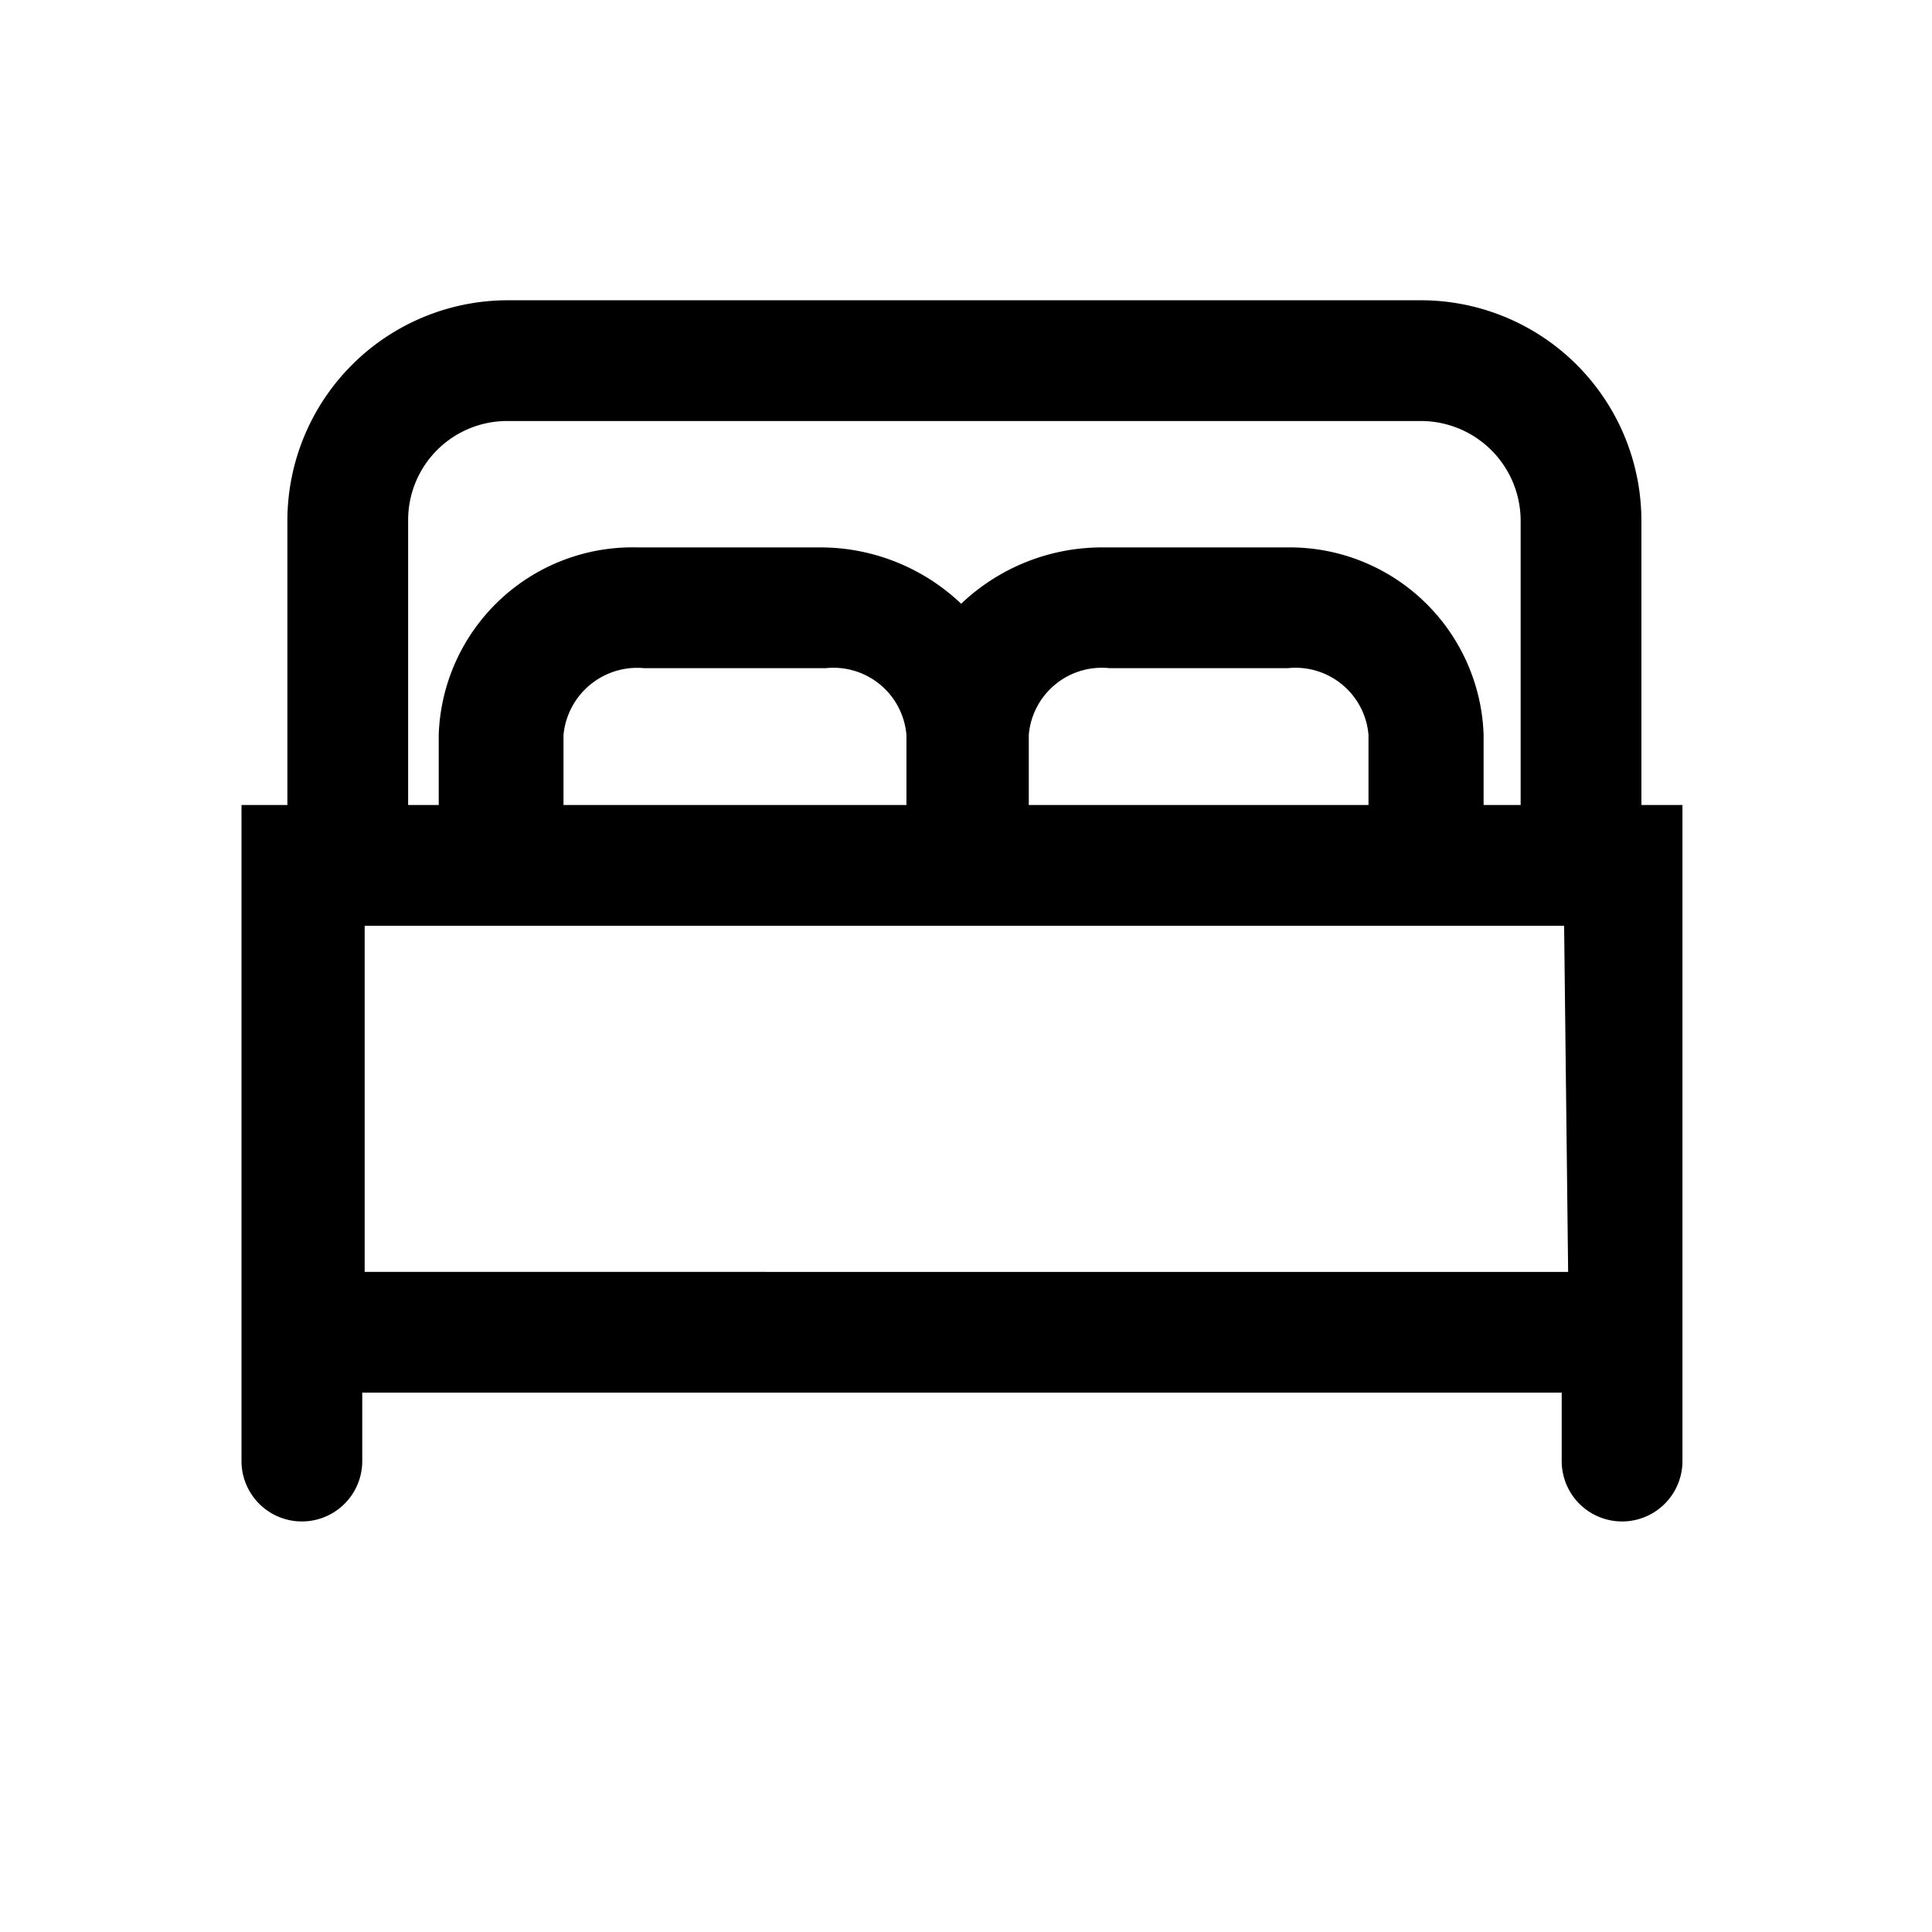
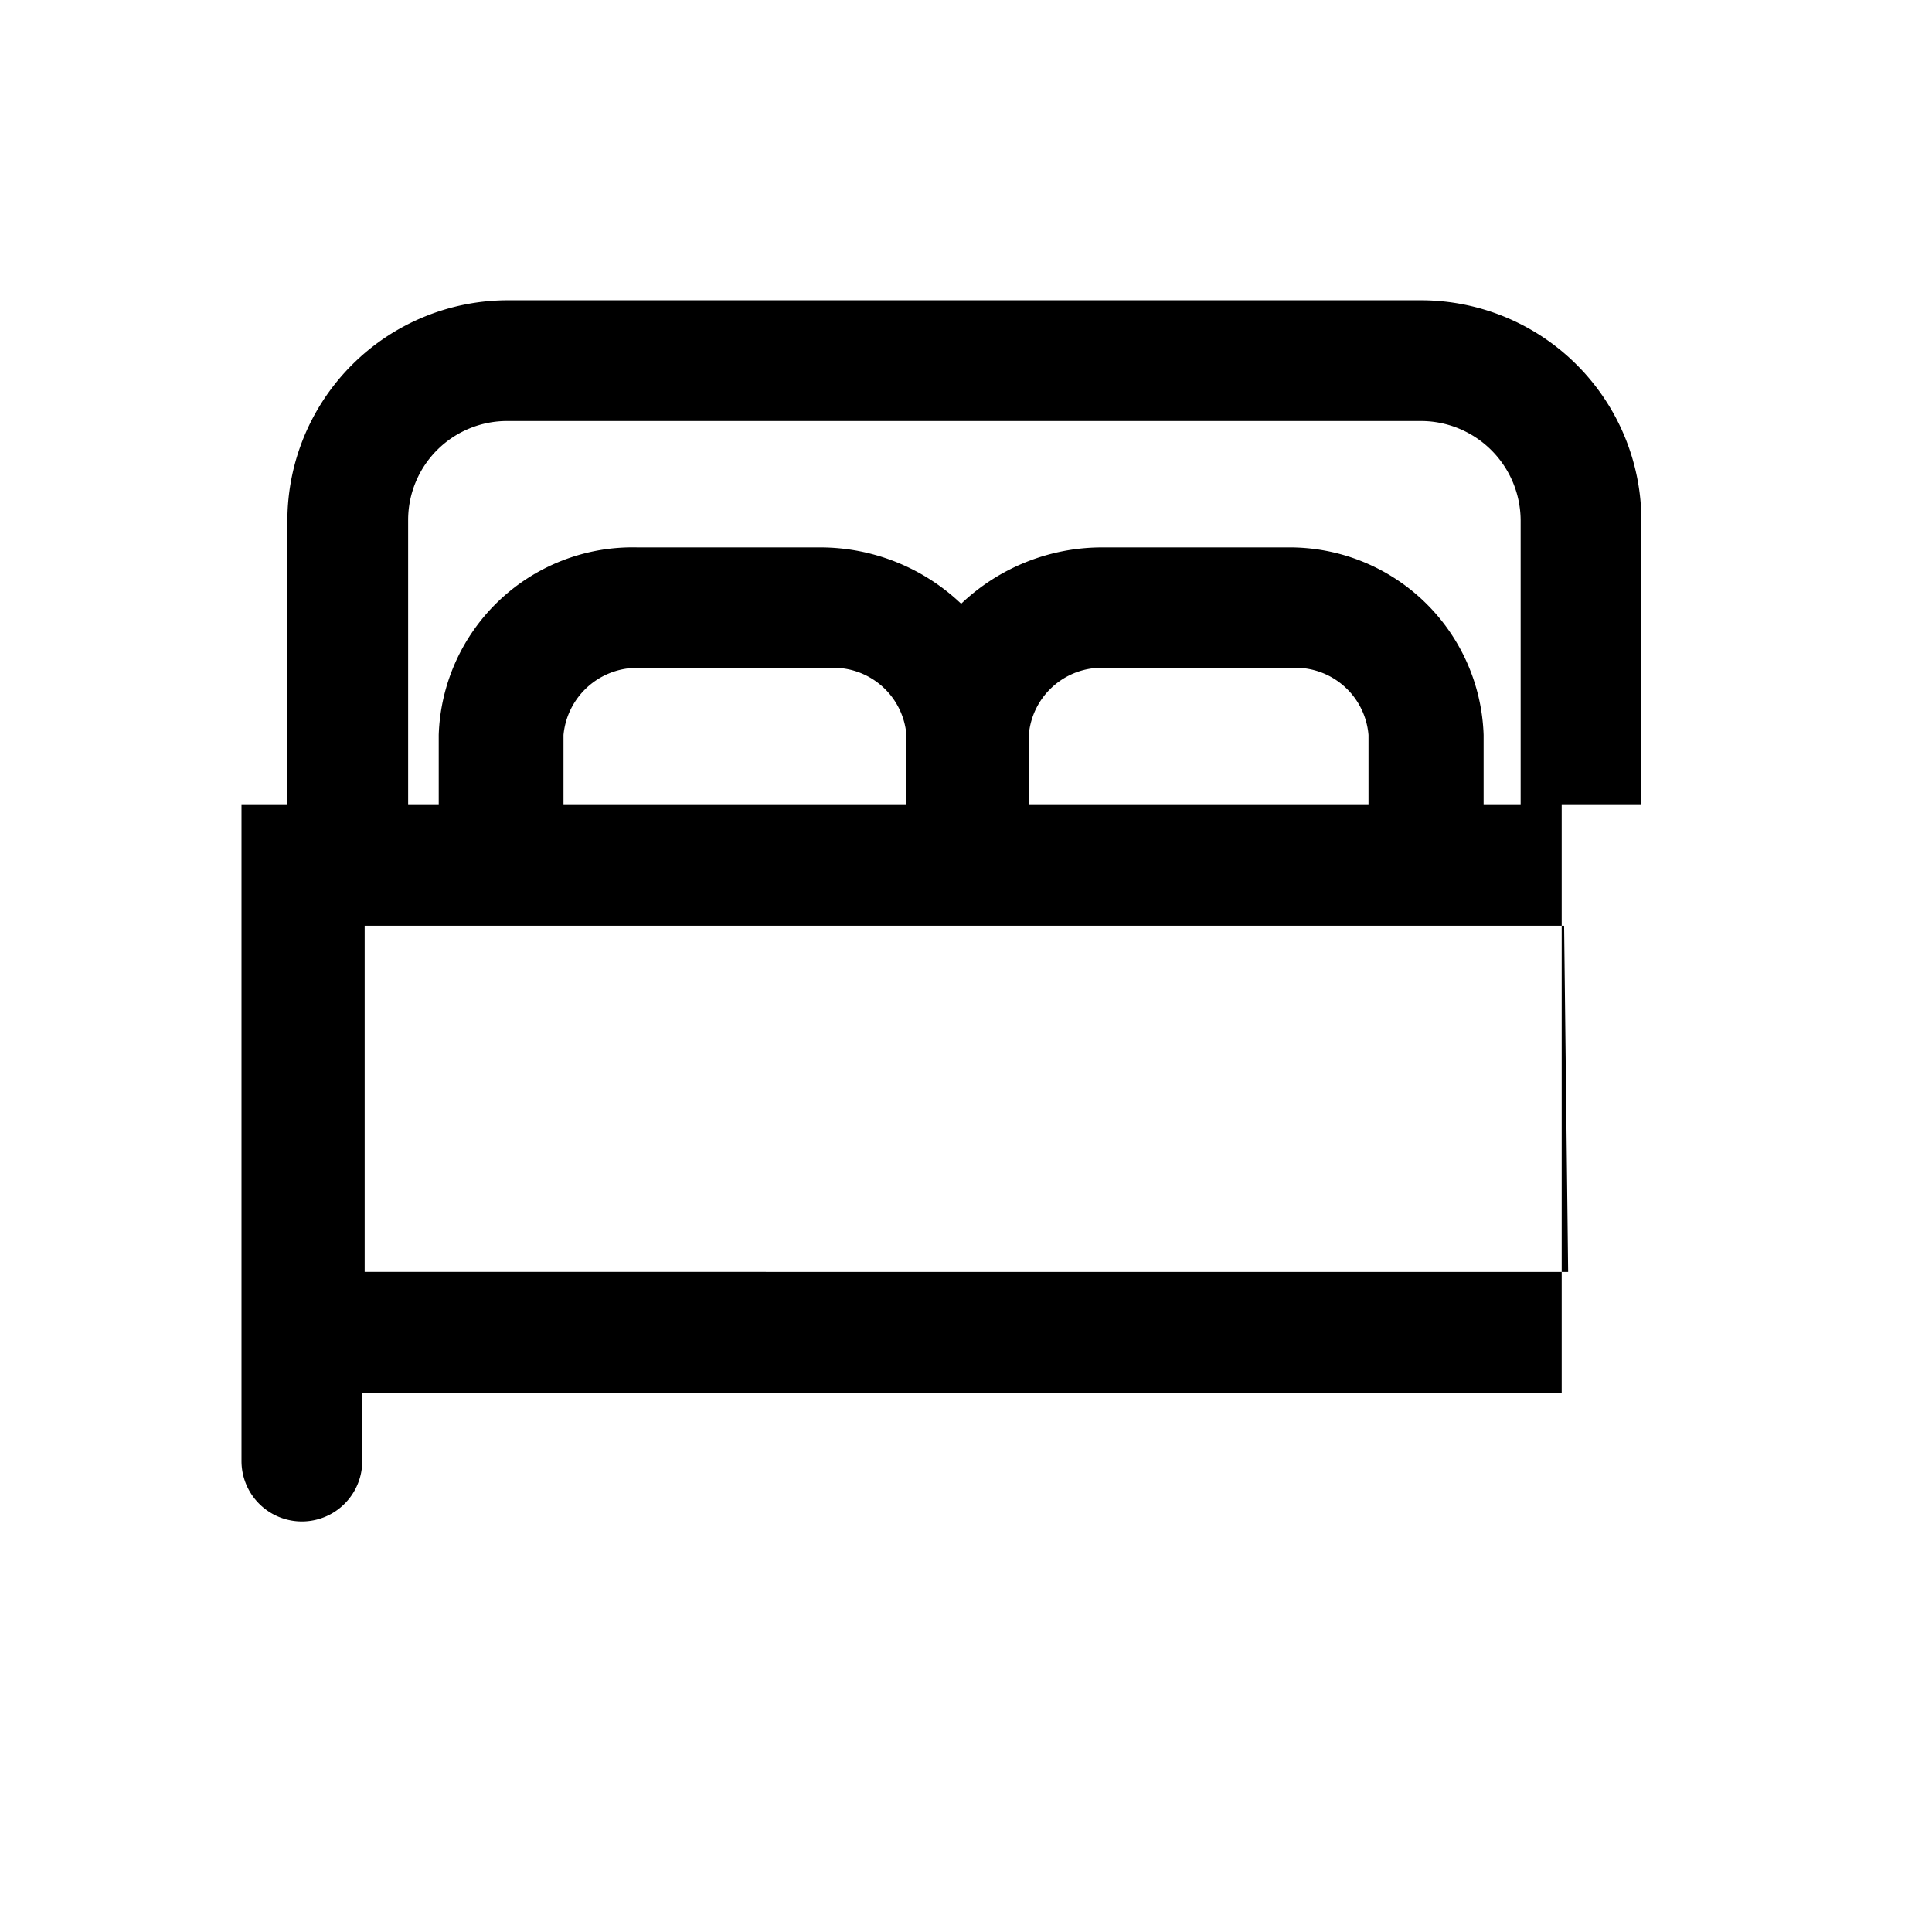
<svg xmlns="http://www.w3.org/2000/svg" viewBox="0 0 24 24">
-   <path d="M20.39 10V6.46a2.74 2.74 0 0 0-2.74-2.73H6.31a2.74 2.74 0 0 0-2.74 2.73V10H3v8.15a.75.75 0 1 0 1.5 0v-.85h14.9v.85a.75.75 0 1 0 1.5 0V10h-.51ZM5.07 6.46a1.23 1.23 0 0 1 1.24-1.23h11.34a1.24 1.24 0 0 1 1.24 1.23V10h-.46v-.87A2.41 2.41 0 0 0 16 6.8h-2.3a2.54 2.54 0 0 0-1.76.7 2.54 2.54 0 0 0-1.76-.7H7.92a2.41 2.41 0 0 0-2.47 2.33V10h-.38V6.46ZM7 10v-.87a.92.92 0 0 1 1-.83h2.26a.91.91 0 0 1 1 .83V10H7Zm5.78 0v-.87a.91.91 0 0 1 1-.83H16a.91.91 0 0 1 1 .83V10h-4.22Zm6.7 5.8H4.53v-4.3h14.9l.05 4.3Z" />
+   <path d="M20.39 10V6.46a2.74 2.74 0 0 0-2.74-2.73H6.31a2.74 2.74 0 0 0-2.74 2.73V10H3v8.15a.75.75 0 1 0 1.5 0v-.85h14.9v.85V10h-.51ZM5.07 6.46a1.23 1.23 0 0 1 1.24-1.23h11.34a1.24 1.24 0 0 1 1.24 1.23V10h-.46v-.87A2.41 2.41 0 0 0 16 6.8h-2.3a2.54 2.54 0 0 0-1.76.7 2.54 2.54 0 0 0-1.76-.7H7.92a2.41 2.41 0 0 0-2.47 2.33V10h-.38V6.46ZM7 10v-.87a.92.92 0 0 1 1-.83h2.26a.91.91 0 0 1 1 .83V10H7Zm5.78 0v-.87a.91.91 0 0 1 1-.83H16a.91.91 0 0 1 1 .83V10h-4.22Zm6.7 5.8H4.53v-4.3h14.9l.05 4.3Z" />
</svg>